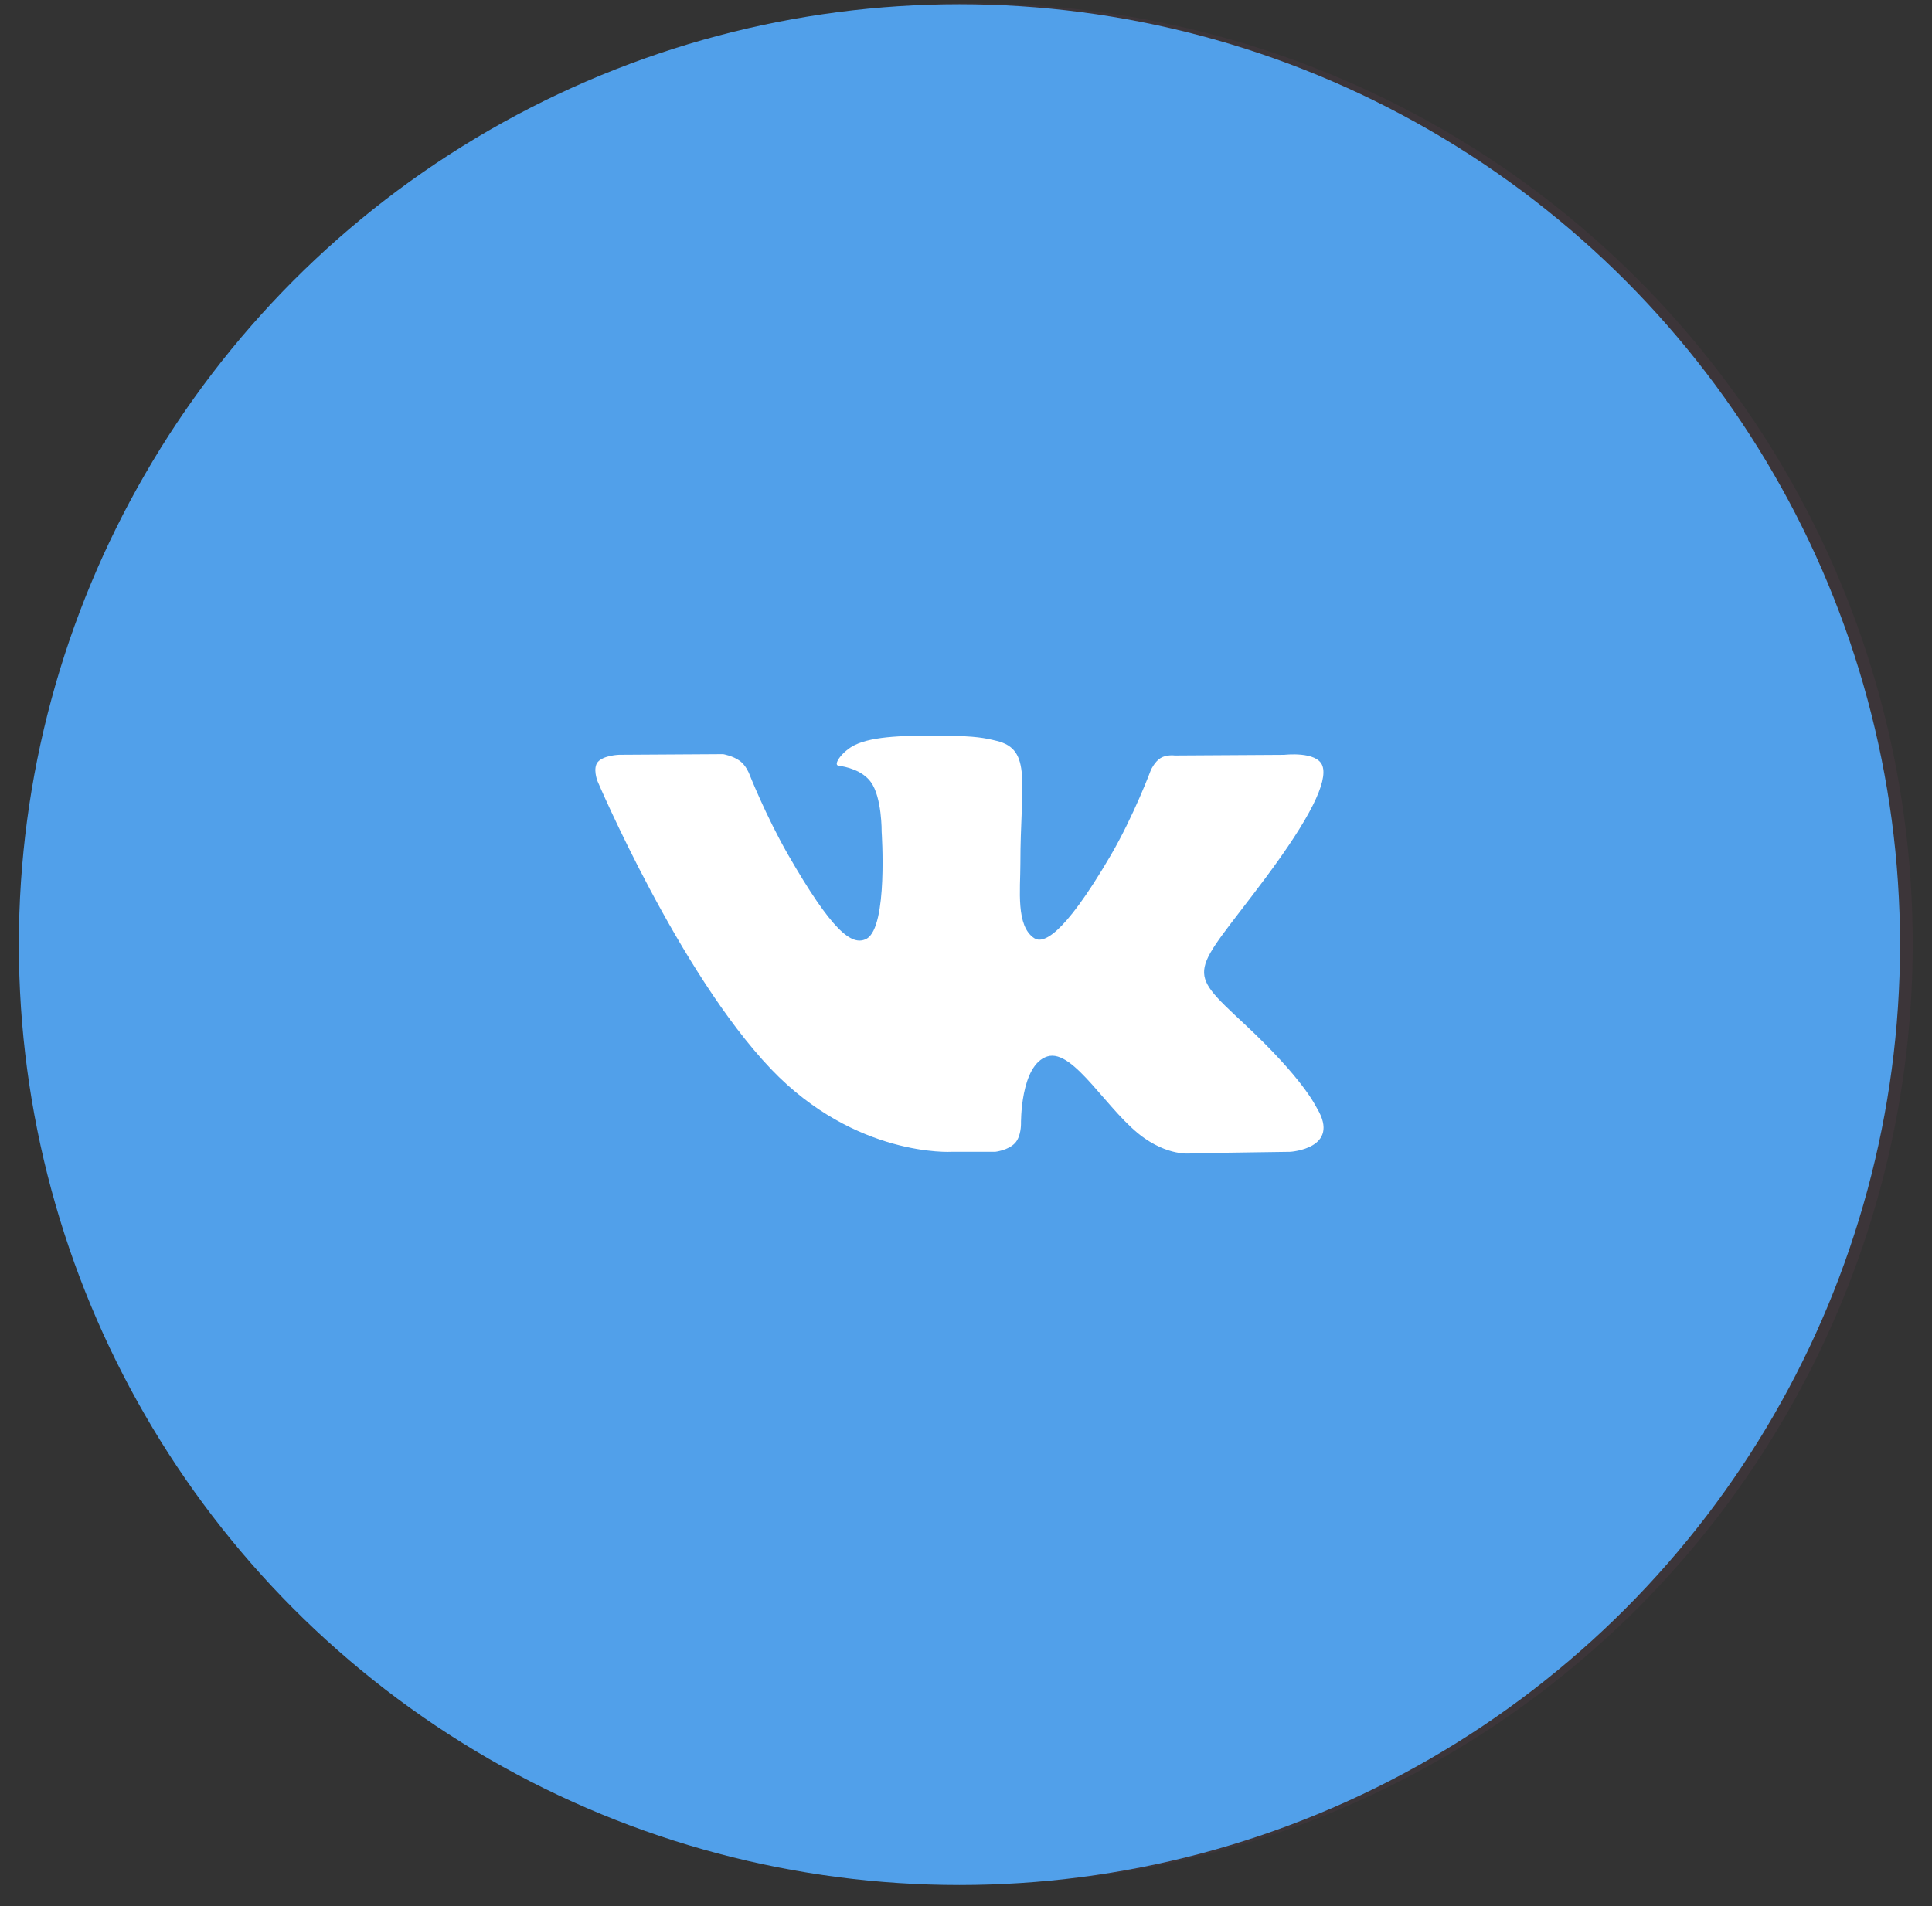
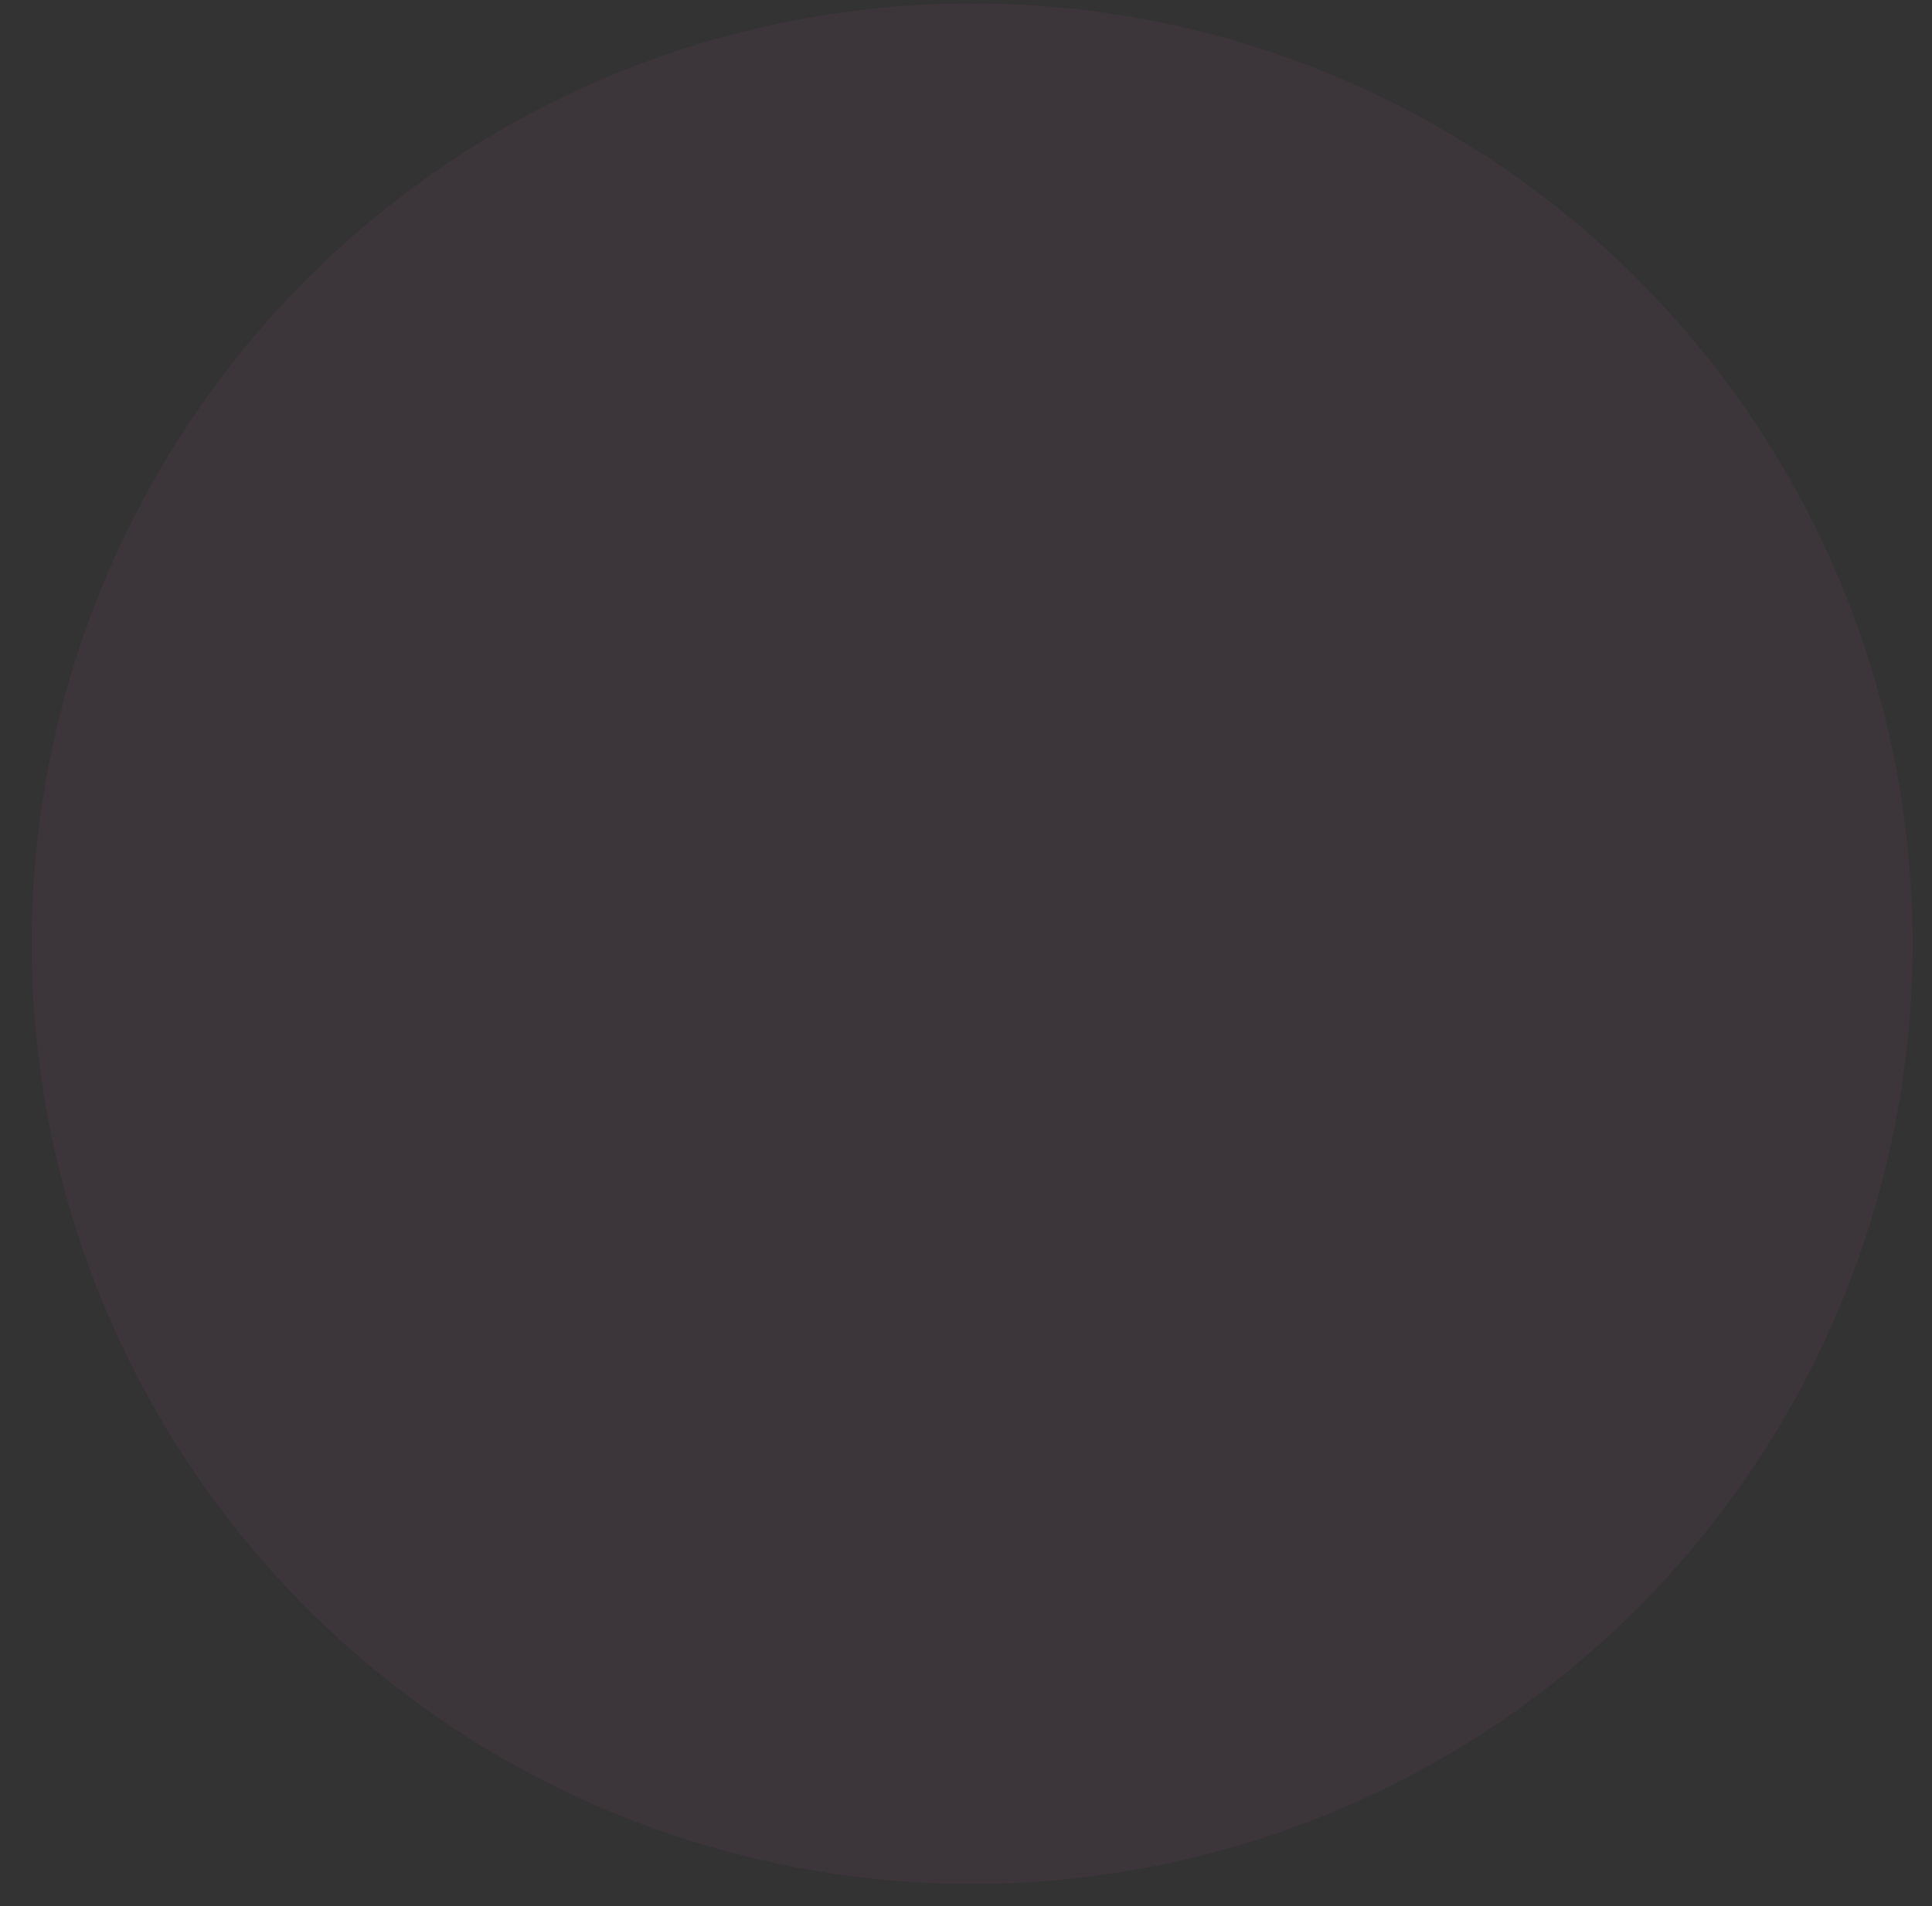
<svg xmlns="http://www.w3.org/2000/svg" width="76" height="75" viewBox="0 0 76 75" fill="none">
  <rect x="0" y="0" width="76" height="75" fill="#333333" stroke="none" />
  <circle cx="38.242" cy="37.131" r="37" fill="#EA51A4" fill-opacity="0.05" />
-   <circle cx="37.742" cy="37.169" r="37" fill="#51A0EA" />
-   <path d="M51.81 43.614C51.733 43.484 51.257 42.443 48.965 40.303C46.566 38.062 46.888 38.426 49.778 34.551C51.538 32.191 52.241 30.75 52.021 30.134C51.812 29.546 50.517 29.701 50.517 29.701L46.213 29.727C46.213 29.727 45.894 29.683 45.656 29.826C45.425 29.966 45.276 30.29 45.276 30.29C45.276 30.29 44.594 32.117 43.685 33.67C41.767 36.947 40.999 37.12 40.686 36.916C39.957 36.442 40.139 35.01 40.139 33.994C40.139 30.818 40.618 29.494 39.207 29.152C38.738 29.038 38.394 28.963 37.196 28.95C35.66 28.934 34.358 28.955 33.622 29.317C33.132 29.559 32.754 30.098 32.985 30.128C33.27 30.166 33.914 30.303 34.256 30.771C34.698 31.375 34.682 32.733 34.682 32.733C34.682 32.733 34.937 36.471 34.09 36.936C33.508 37.255 32.711 36.604 31.001 33.63C30.126 32.108 29.463 30.424 29.463 30.424C29.463 30.424 29.336 30.11 29.109 29.943C28.833 29.739 28.446 29.674 28.446 29.674L24.353 29.699C24.353 29.699 23.739 29.718 23.513 29.986C23.313 30.226 23.497 30.719 23.497 30.719C23.497 30.719 26.702 38.262 30.33 42.064C33.658 45.55 37.436 45.321 37.436 45.321H39.148C39.148 45.321 39.665 45.264 39.928 44.977C40.172 44.714 40.163 44.221 40.163 44.221C40.163 44.221 40.129 41.91 41.196 41.569C42.247 41.234 43.597 43.803 45.028 44.792C46.109 45.539 46.931 45.376 46.931 45.376L50.757 45.321C50.757 45.321 52.759 45.197 51.81 43.614Z" fill="white" />
</svg>